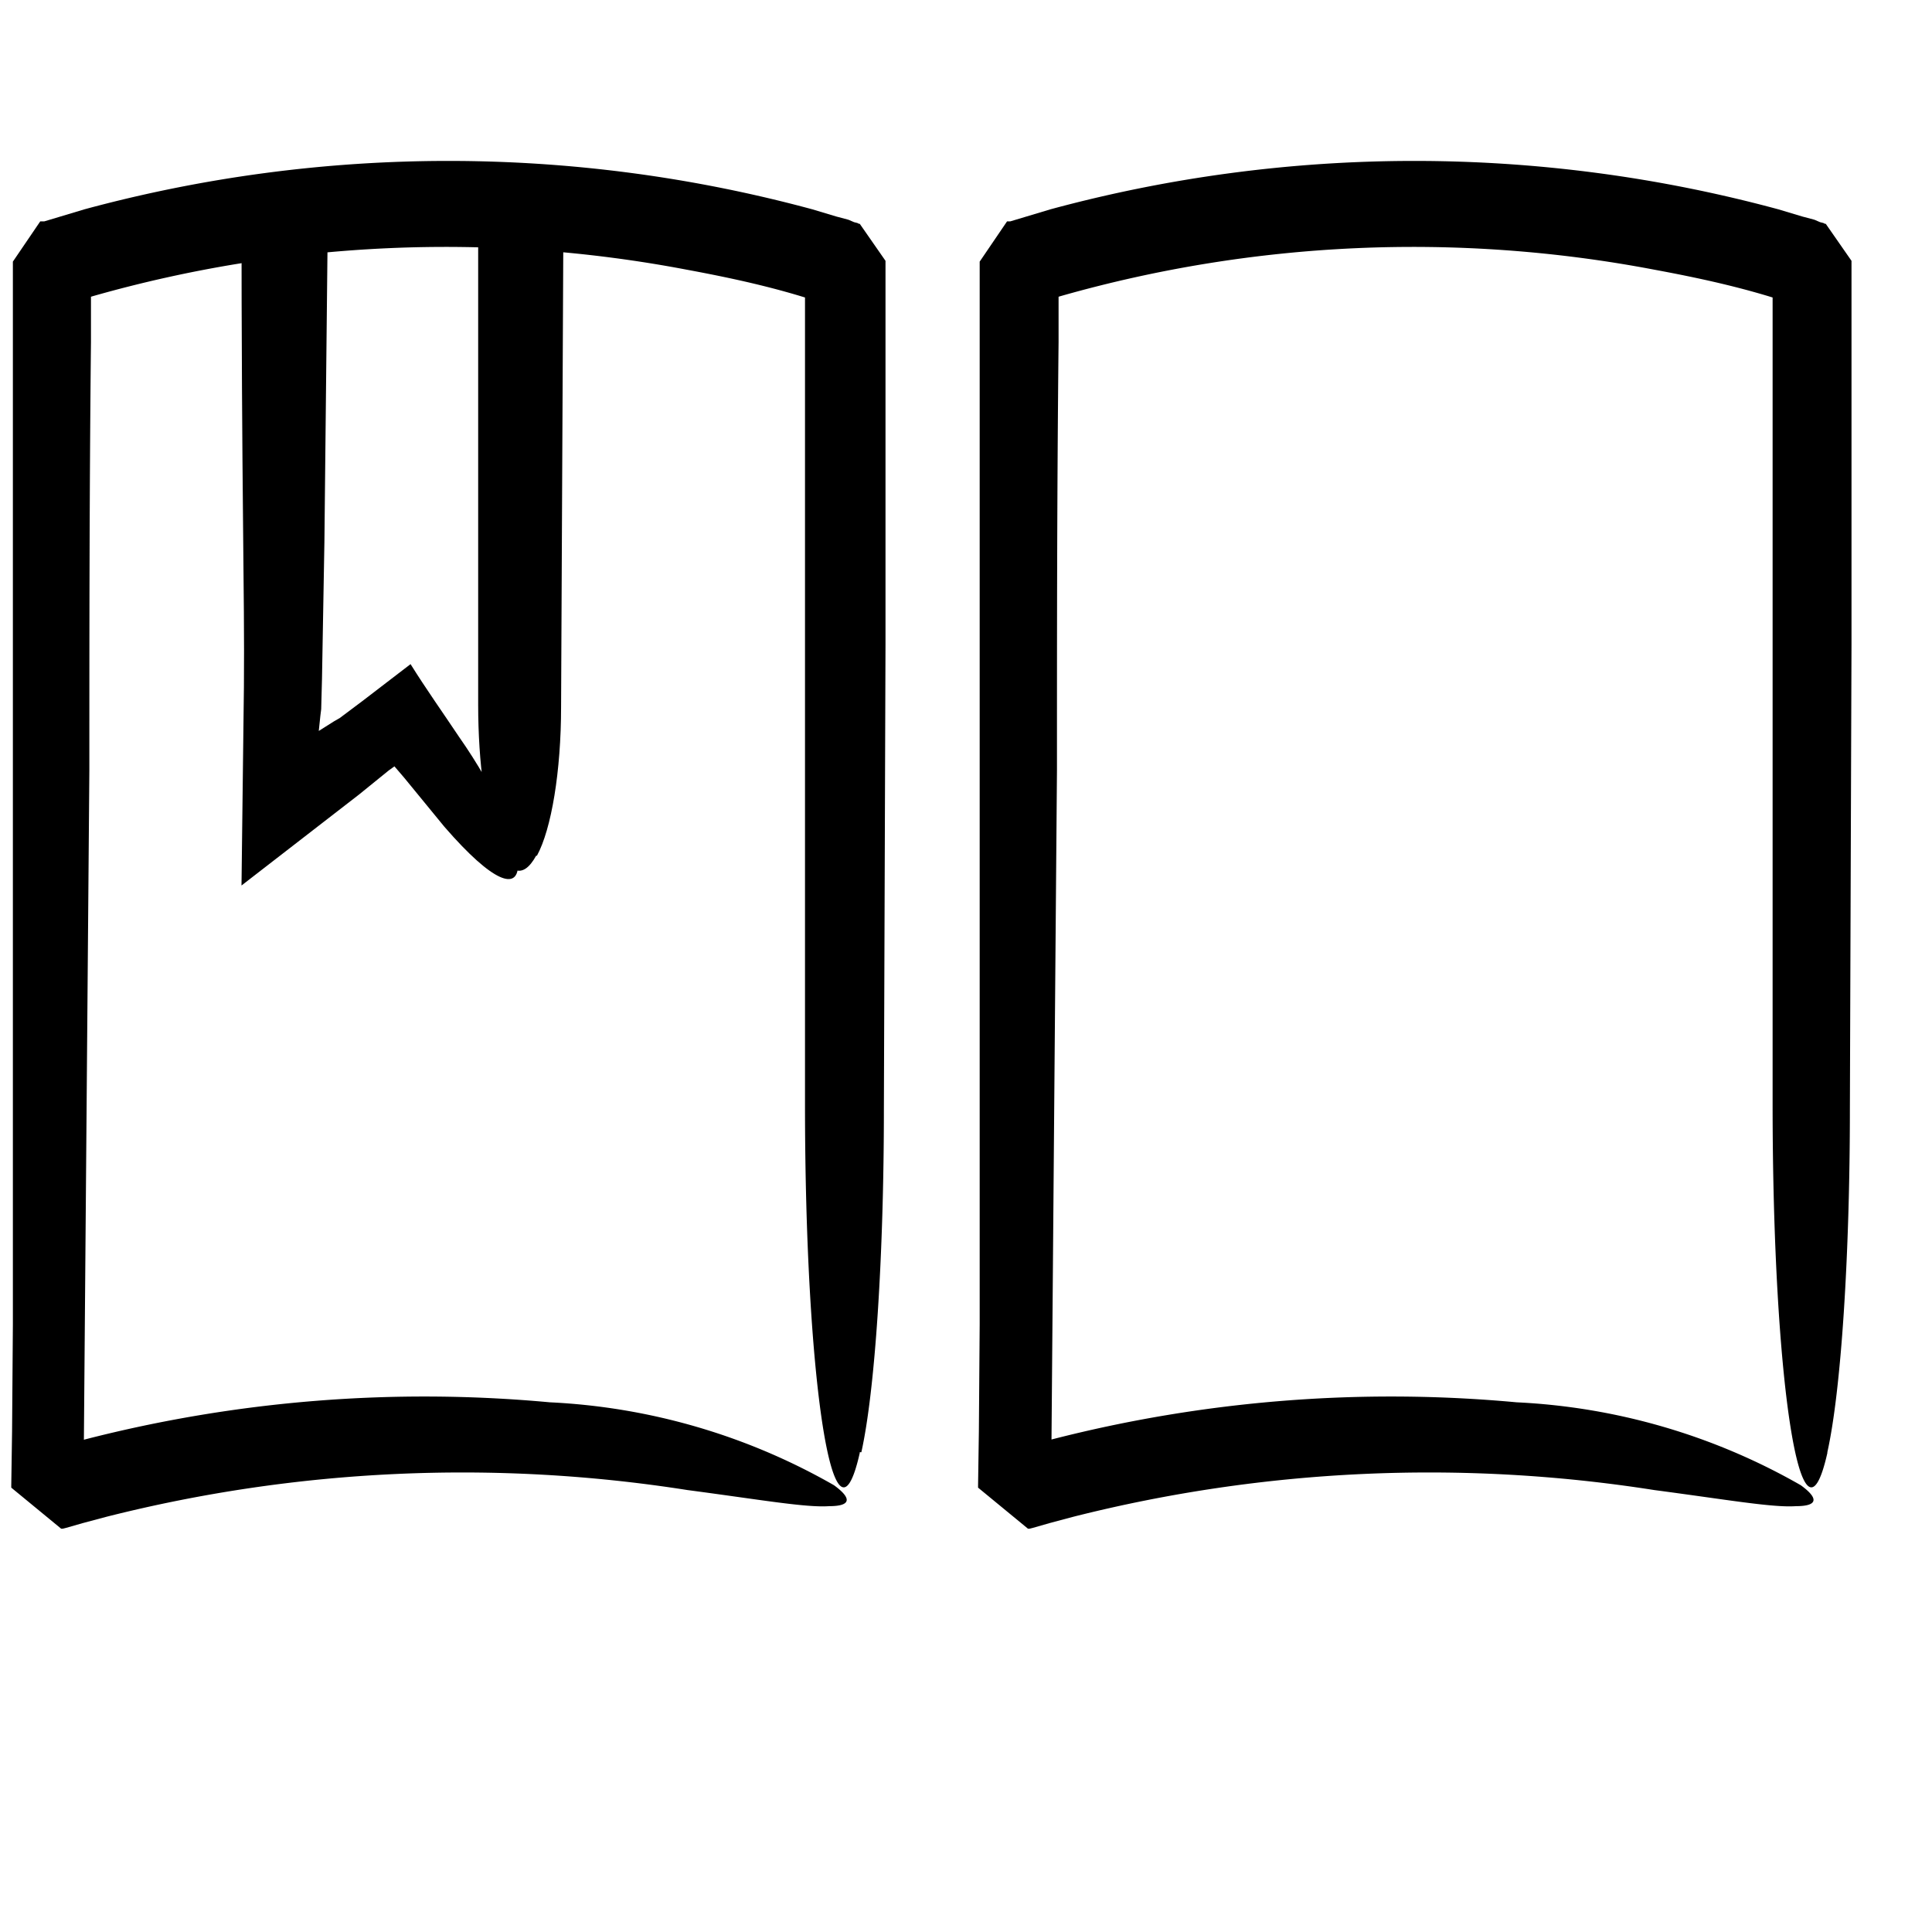
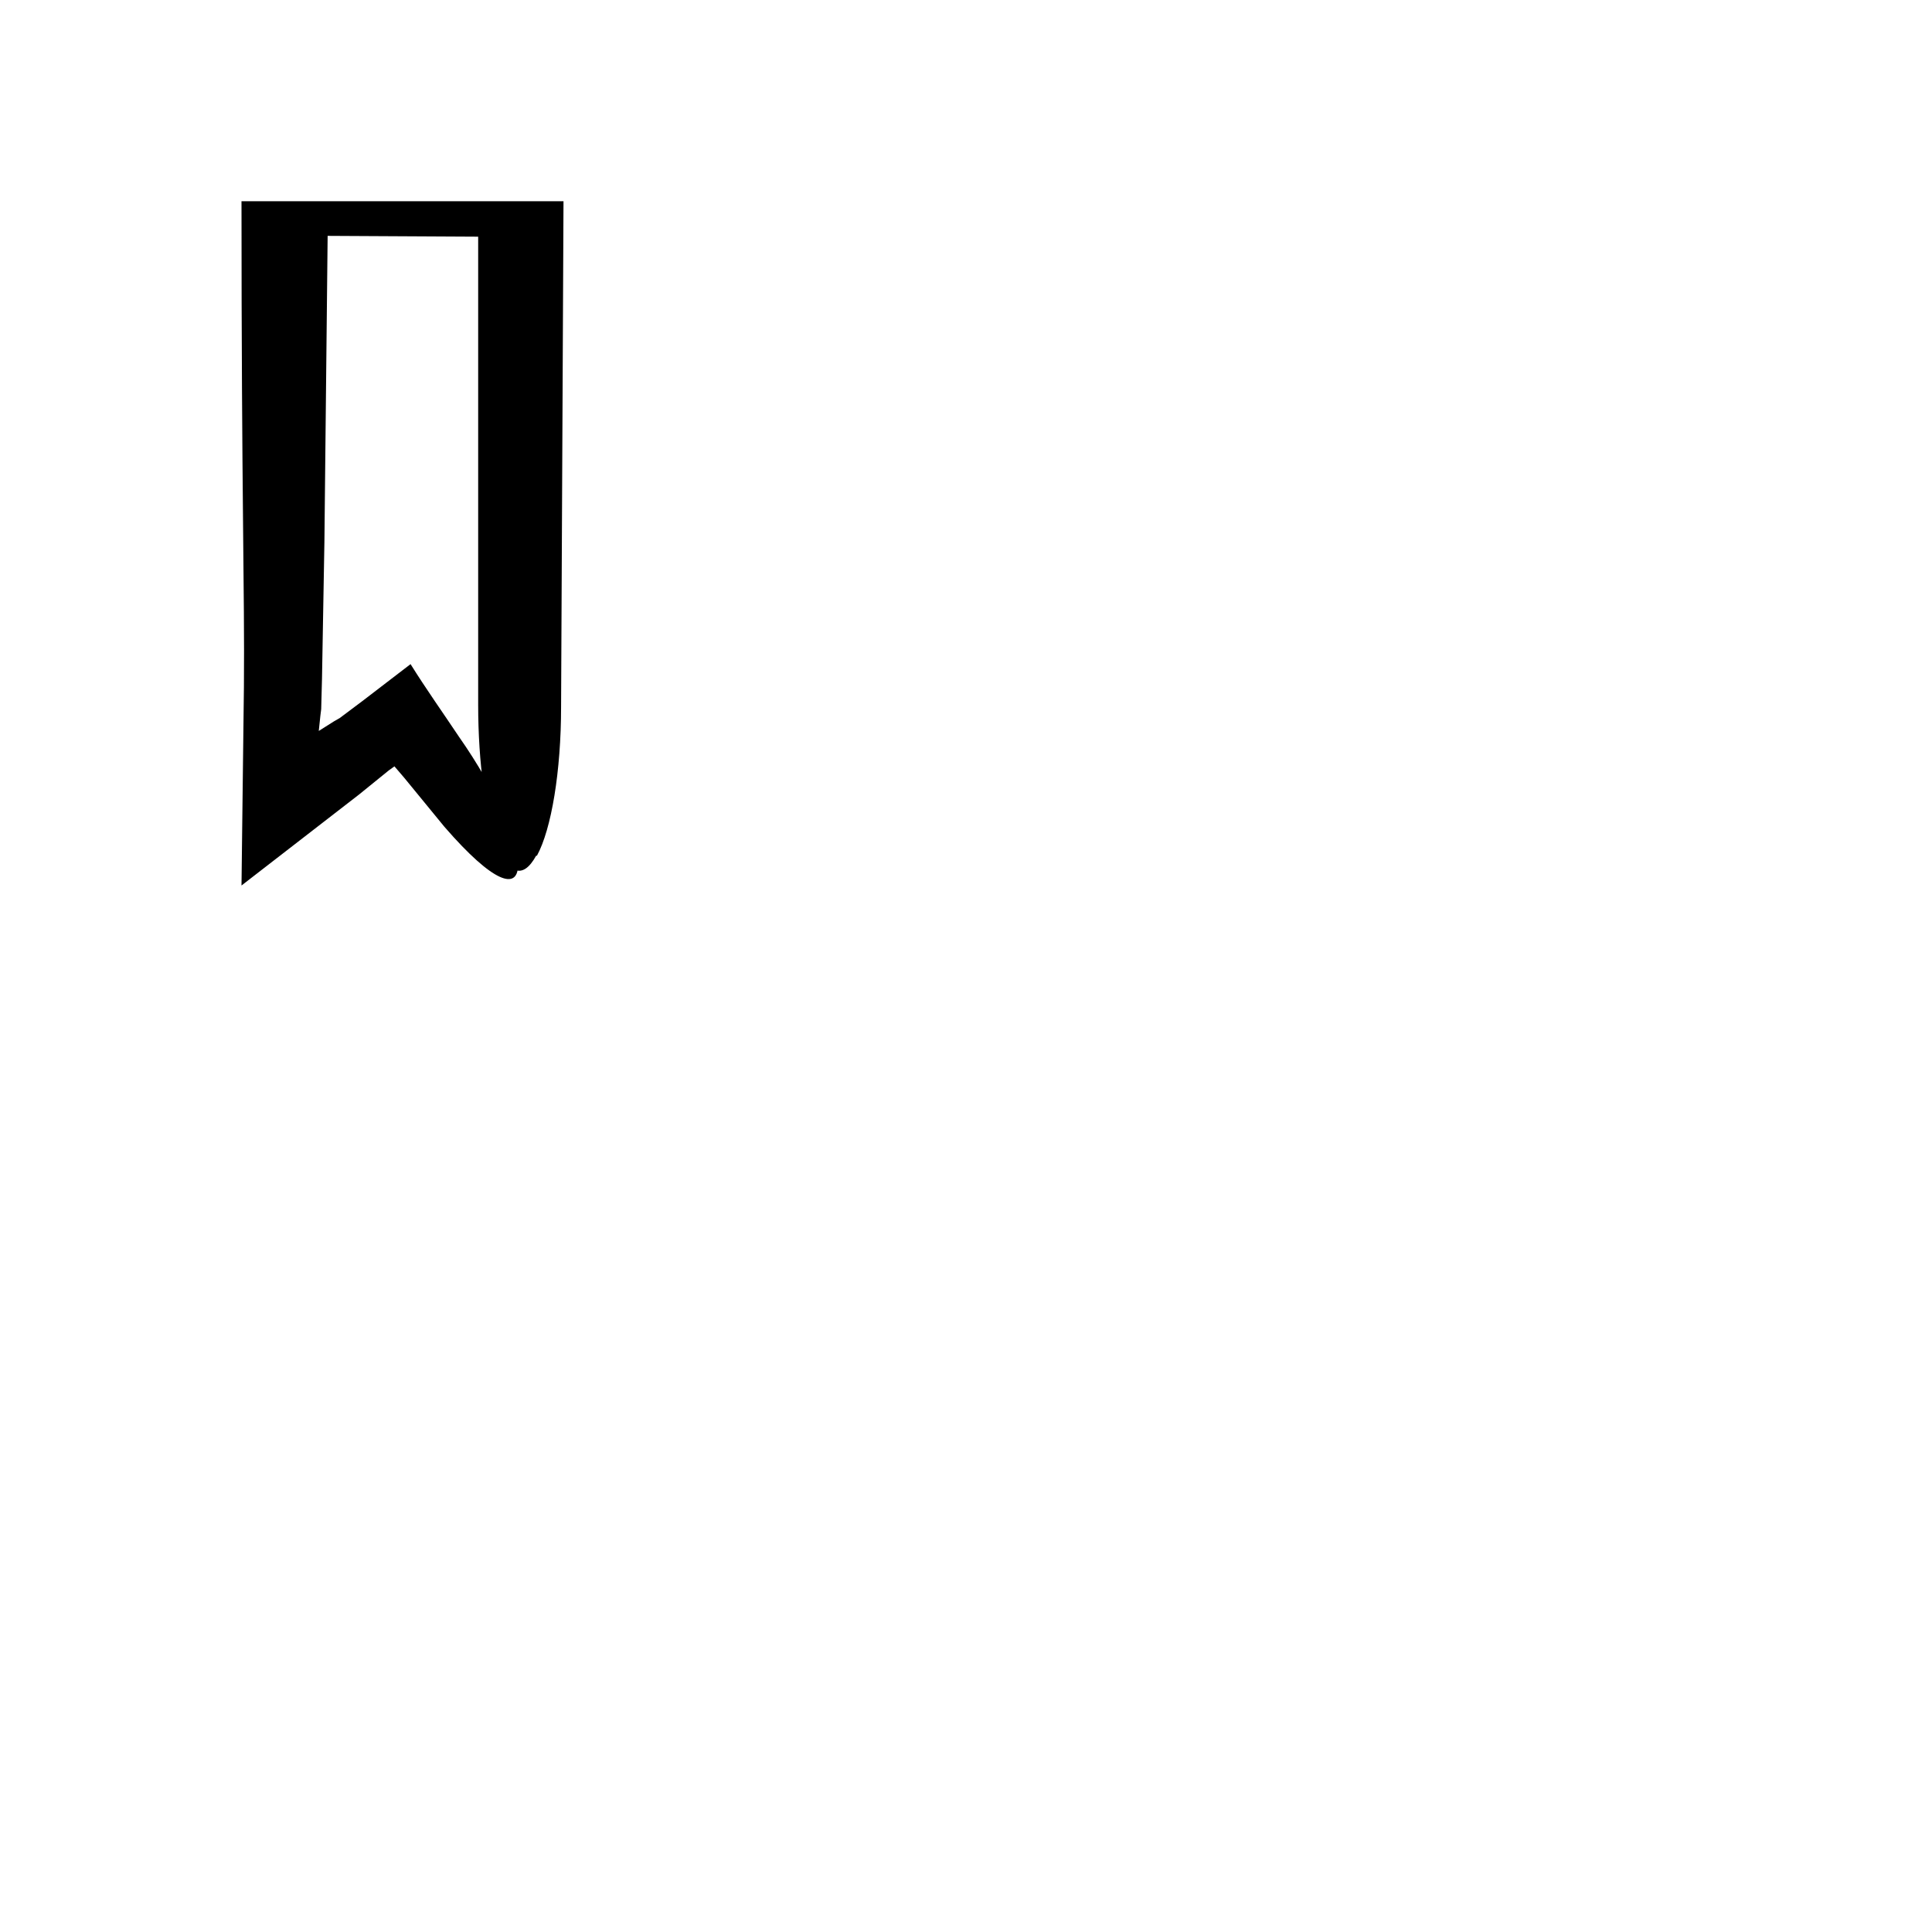
<svg xmlns="http://www.w3.org/2000/svg" viewBox="0 0 24 24">
-   <path d="M10.7 18.04c.17-.76.28-2.43.28-4.27L11 8.01V3.24l-.32-.46h-.01l-.02-.01-.04-.01-.07-.03-.15-.04-.3-.09a17.3 17.3 0 0 0-9.04 0l-.5.15H.5l-.34.5v13.2l-.01 1.33-.01.67v.03l.62.51h.02l.04-.01.07-.02.14-.04.3-.08a18.03 18.03 0 0 1 7.21-.33c.91.12 1.47.22 1.76.2.28 0 .28-.1.06-.26a7.85 7.85 0 0 0-3.53-1.03 16.94 16.94 0 0 0-5.77.46L.63 18l-.1.02H.5v.01c1.08.9.3.24.54.44v-.32l.07-8.58c0-1.63 0-3.4.02-5.32V3.24l-.37.55.03-.01h.04l.32-.1a16 16 0 0 1 7.38-.33c.54.1 1.1.22 1.64.4l.21.05c.36.5-.46-.67-.38-.55v10.47c0 3.45.36 5.75.68 4.33v-.01Zm12 0c.17-.76.28-2.43.28-4.27L23 8.01V3.24l-.32-.46h-.01l-.02-.01-.04-.01-.07-.03-.15-.04-.3-.09a17.3 17.3 0 0 0-9.04 0l-.5.15h-.04l-.34.5v13.2l-.01 1.33-.01.67v.03l.62.51h.02l.04-.01.07-.02.14-.04.3-.08a18.03 18.03 0 0 1 7.21-.33c.91.12 1.47.22 1.76.2.28 0 .28-.1.06-.26a7.85 7.85 0 0 0-3.53-1.03 16.94 16.94 0 0 0-5.77.46l-.43.12-.1.02h-.02v.01c1.08.9.3.24.54.44v-.32l.07-8.58c0-1.63 0-3.4.02-5.32V3.24l-.37.55.03-.01h.04l.32-.1a16 16 0 0 1 7.38-.33c.54.1 1.1.22 1.64.4l.21.05c.36.5-.46-.67-.38-.55v10.47c0 3.45.36 5.75.68 4.33v-.01Z" />
  <path d="M6.67 10.63c.18-.33.3-1.05.3-1.85L7 2.5H3c0 3.67.04 4.84.03 6.03L3 11l1.46-1.13.37-.3.07-.05.12.14.5.61c1.24 1.43 1.14.25.18-1.12-.2-.3-.4-.58-.6-.9l-.6.46-.28.21-.07.04-.19.12.02-.19.01-.08.01-.38.03-1.7.04-3.8 1.87.01v5.81c0 1.5.38 2.5.72 1.88Z" />
</svg>